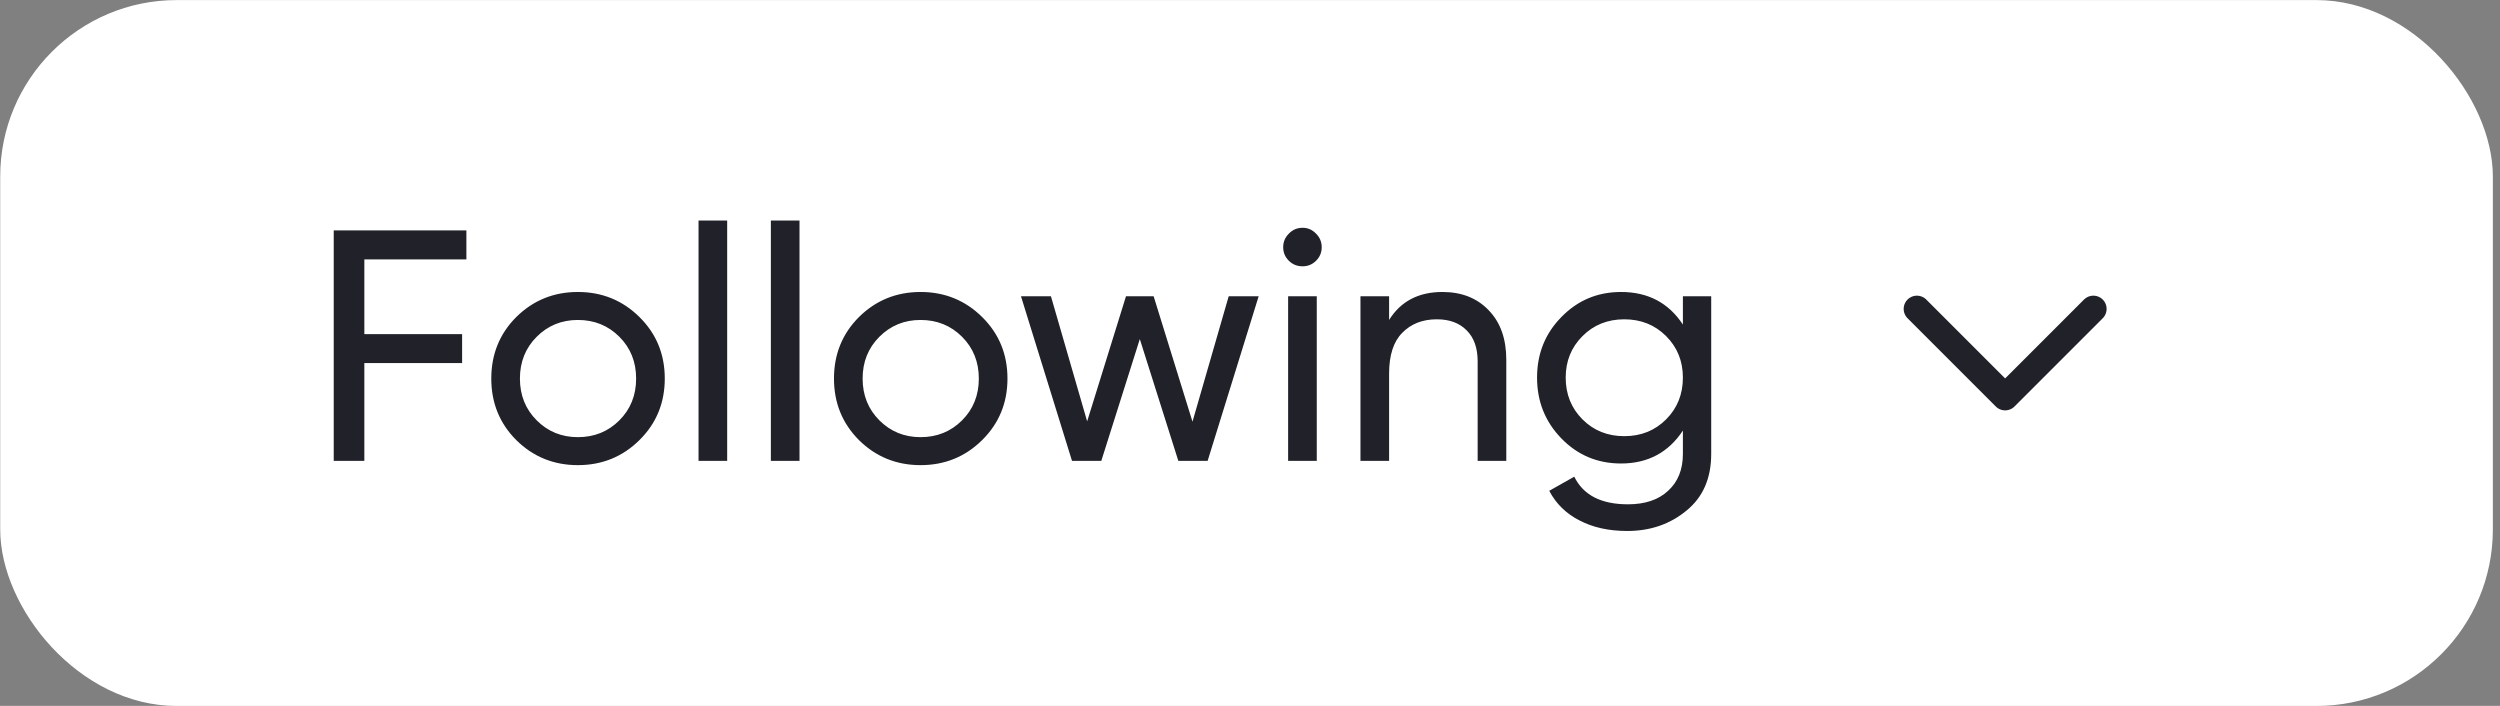
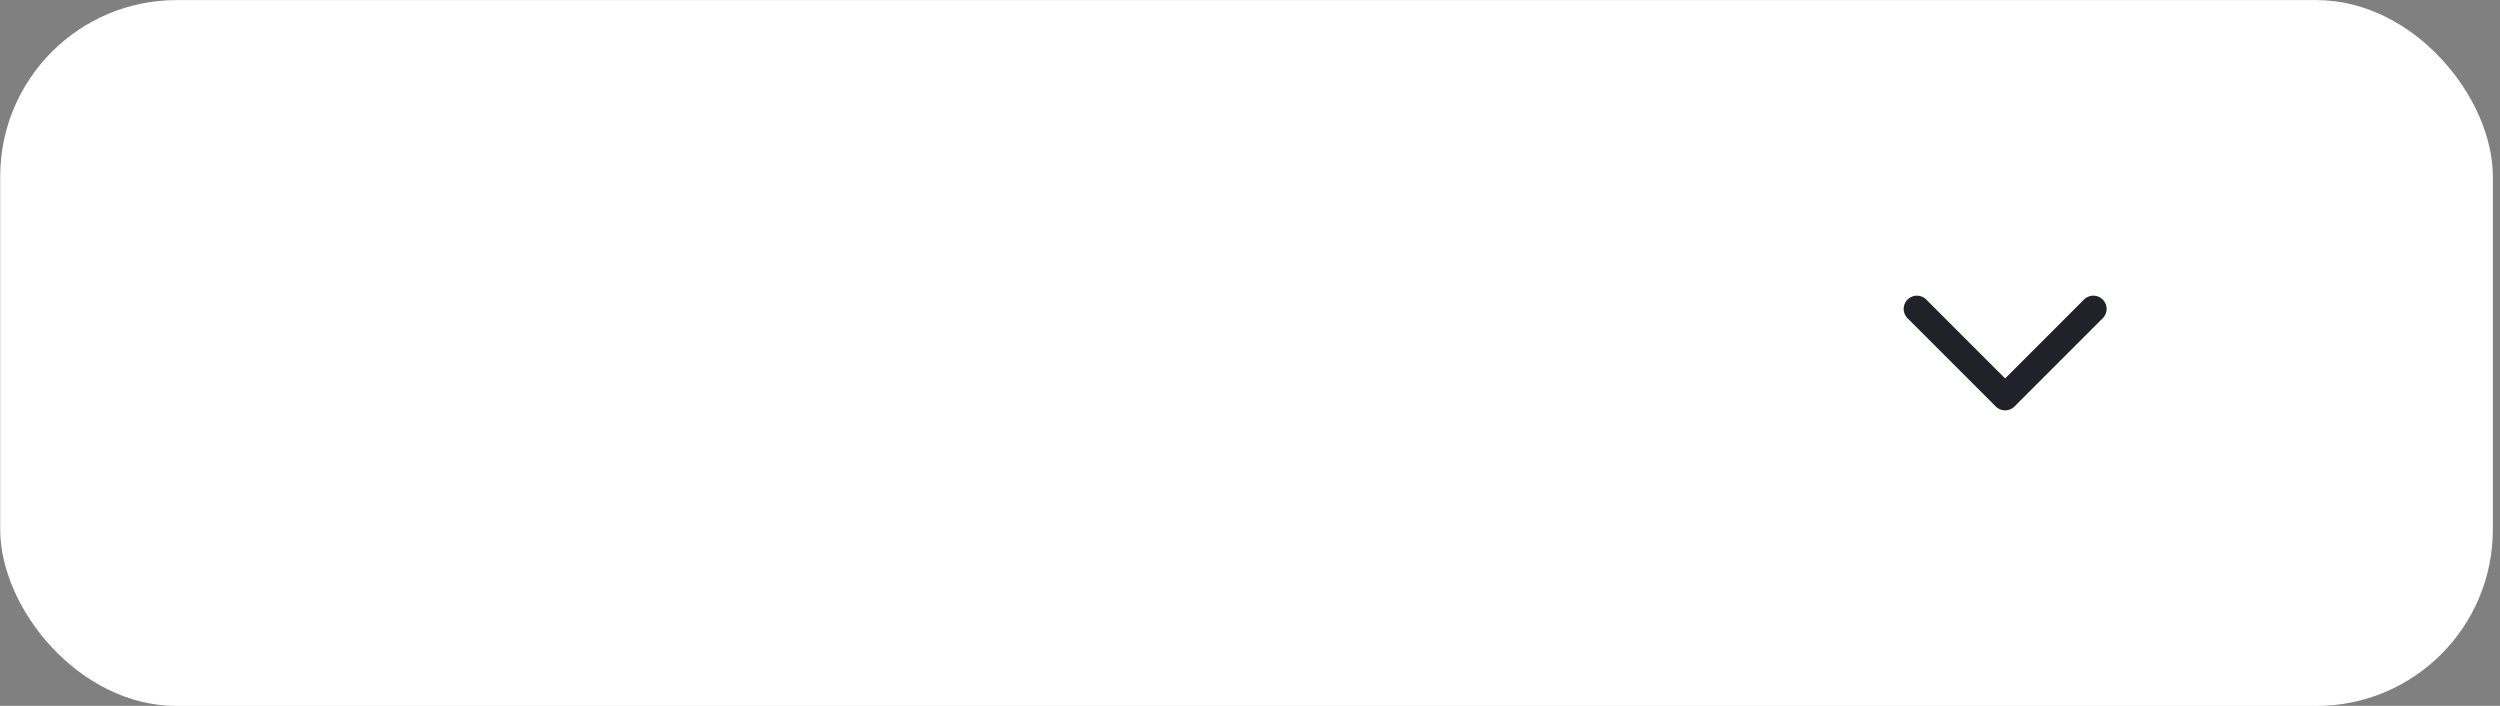
<svg xmlns="http://www.w3.org/2000/svg" width="255" height="72" viewBox="0 0 255 72" fill="none">
  <rect x="0" y="0" width="255" height="72" fill="#808080" stroke="none" />
  <rect x="0.021" y="0.008" width="254.25" height="72" rx="18" fill="white" />
-   <path d="M47.572 26.458H37.163V34.08H47.135V37.035H37.163V47.008H34.04V23.503H47.572V26.458ZM65.221 44.892C63.498 46.594 61.404 47.444 58.942 47.444C56.48 47.444 54.387 46.594 52.663 44.892C50.962 43.191 50.111 41.098 50.111 38.613C50.111 36.129 50.962 34.035 52.663 32.334C54.387 30.633 56.48 29.782 58.942 29.782C61.404 29.782 63.498 30.633 65.221 32.334C66.945 34.035 67.807 36.129 67.807 38.613C67.807 41.098 66.945 43.191 65.221 44.892ZM58.942 44.59C60.621 44.59 62.031 44.019 63.173 42.878C64.314 41.736 64.885 40.315 64.885 38.613C64.885 36.912 64.314 35.491 63.173 34.349C62.031 33.207 60.621 32.636 58.942 32.636C57.286 32.636 55.886 33.207 54.745 34.349C53.603 35.491 53.032 36.912 53.032 38.613C53.032 40.315 53.603 41.736 54.745 42.878C55.886 44.019 57.286 44.59 58.942 44.59ZM71.251 47.008V22.496H74.172V47.008H71.251ZM78.628 47.008V22.496L81.55 22.496V47.008H78.628ZM100.176 44.892C98.453 46.594 96.36 47.444 93.897 47.444C91.435 47.444 89.342 46.594 87.618 44.892C85.917 43.191 85.066 41.098 85.066 38.613C85.066 36.129 85.917 34.035 87.618 32.334C89.342 30.633 91.435 29.782 93.897 29.782C96.36 29.782 98.453 30.633 100.176 32.334C101.9 34.035 102.762 36.129 102.762 38.613C102.762 41.098 101.9 43.191 100.176 44.892ZM93.897 44.59C95.576 44.59 96.986 44.019 98.128 42.878C99.27 41.736 99.841 40.315 99.841 38.613C99.841 36.912 99.27 35.491 98.128 34.349C96.986 33.207 95.576 32.636 93.897 32.636C92.241 32.636 90.842 33.207 89.7 34.349C88.558 35.491 87.987 36.912 87.987 38.613C87.987 40.315 88.558 41.736 89.7 42.878C90.842 44.019 92.241 44.59 93.897 44.59ZM125.327 30.219L128.383 30.219L123.178 47.008H120.19L116.261 34.584L112.333 47.008H109.344L104.14 30.219H107.195L110.889 42.978L114.851 30.219H117.671L121.634 43.012L125.327 30.219ZM132.867 27.163C132.307 27.163 131.837 26.973 131.456 26.592C131.076 26.212 130.885 25.753 130.885 25.216C130.885 24.678 131.076 24.22 131.456 23.839C131.837 23.436 132.307 23.235 132.867 23.235C133.404 23.235 133.863 23.436 134.243 23.839C134.624 24.22 134.814 24.678 134.814 25.216C134.814 25.753 134.624 26.212 134.243 26.592C133.863 26.973 133.404 27.163 132.867 27.163ZM131.389 47.008V30.219H134.31V47.008H131.389ZM147.128 29.782C149.098 29.782 150.676 30.409 151.862 31.663C153.049 32.894 153.642 34.573 153.642 36.699V47.008H150.721V36.867C150.721 35.502 150.351 34.45 149.613 33.711C148.874 32.95 147.855 32.569 146.557 32.569C145.102 32.569 143.927 33.028 143.031 33.946C142.136 34.841 141.688 36.229 141.688 38.11V47.008H138.767V30.219H141.688V32.636C142.875 30.734 144.688 29.782 147.128 29.782ZM171.655 30.219H174.543V46.303C174.543 48.787 173.703 50.713 172.024 52.078C170.346 53.466 168.331 54.16 165.98 54.16C164.1 54.16 162.477 53.802 161.112 53.085C159.746 52.392 158.716 51.384 158.022 50.063L160.574 48.62C161.492 50.5 163.317 51.44 166.048 51.44C167.794 51.44 169.159 50.981 170.144 50.063C171.151 49.146 171.655 47.892 171.655 46.303V43.919C170.178 46.157 168.073 47.276 165.342 47.276C162.947 47.276 160.921 46.426 159.265 44.724C157.608 43.023 156.78 40.953 156.78 38.513C156.78 36.073 157.608 34.013 159.265 32.334C160.921 30.633 162.947 29.782 165.342 29.782C168.096 29.782 170.2 30.89 171.655 33.106V30.219ZM161.414 42.777C162.555 43.919 163.977 44.489 165.678 44.489C167.379 44.489 168.801 43.919 169.943 42.777C171.084 41.635 171.655 40.214 171.655 38.513C171.655 36.834 171.084 35.423 169.943 34.282C168.801 33.14 167.379 32.569 165.678 32.569C163.977 32.569 162.555 33.14 161.414 34.282C160.272 35.423 159.701 36.834 159.701 38.513C159.701 40.214 160.272 41.635 161.414 42.777Z" fill="#202129" />
  <path d="M195.524 31.508L204.524 40.508L213.524 31.508" stroke="#202129" stroke-width="2.7" stroke-linecap="round" stroke-linejoin="round" />
</svg>